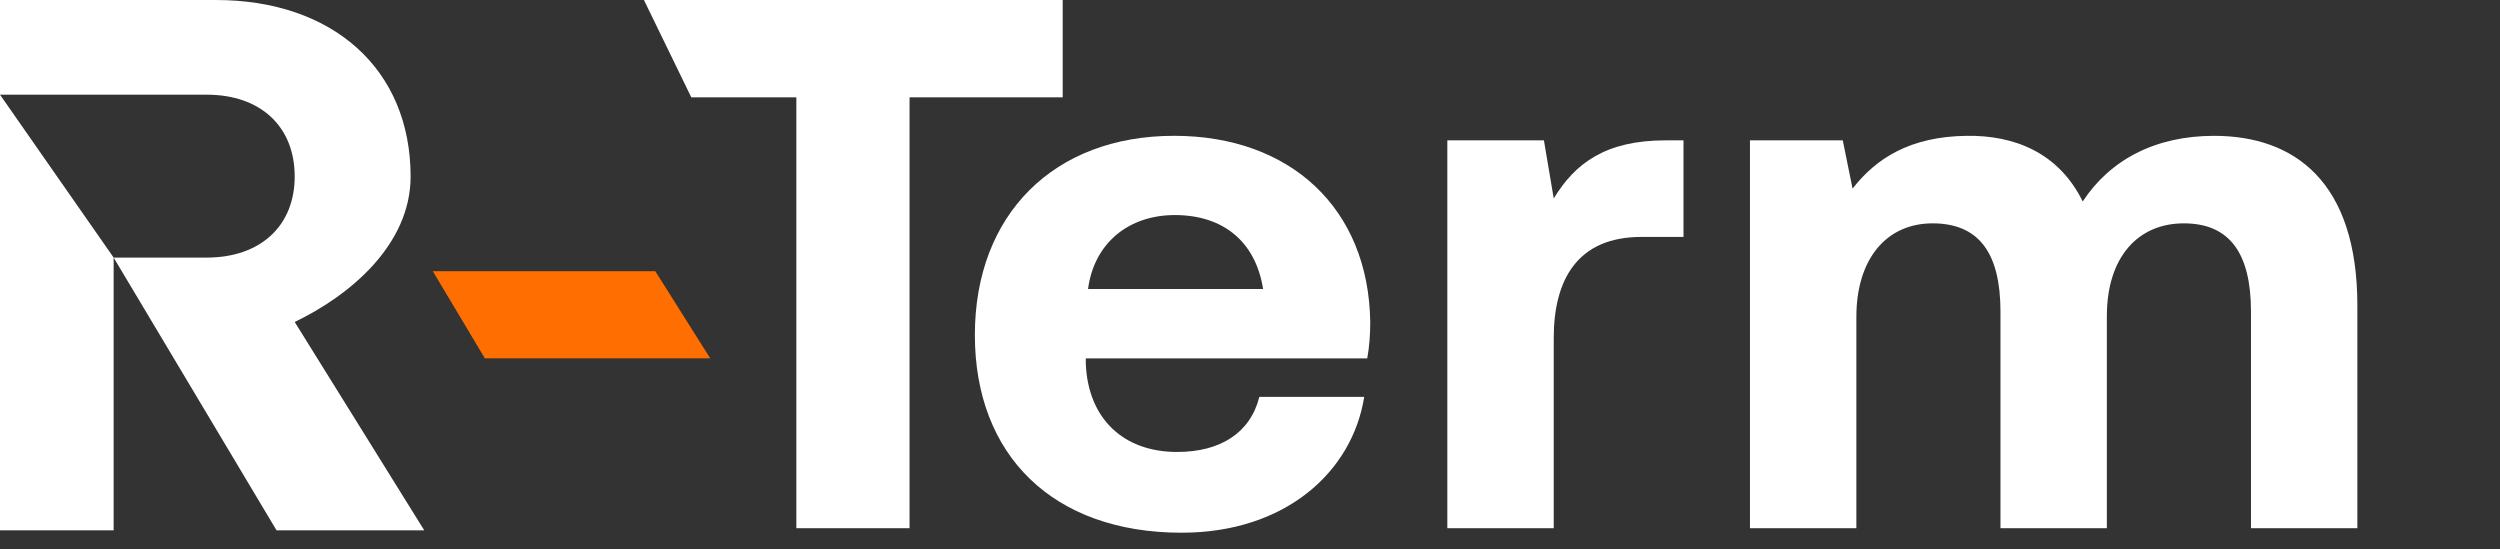
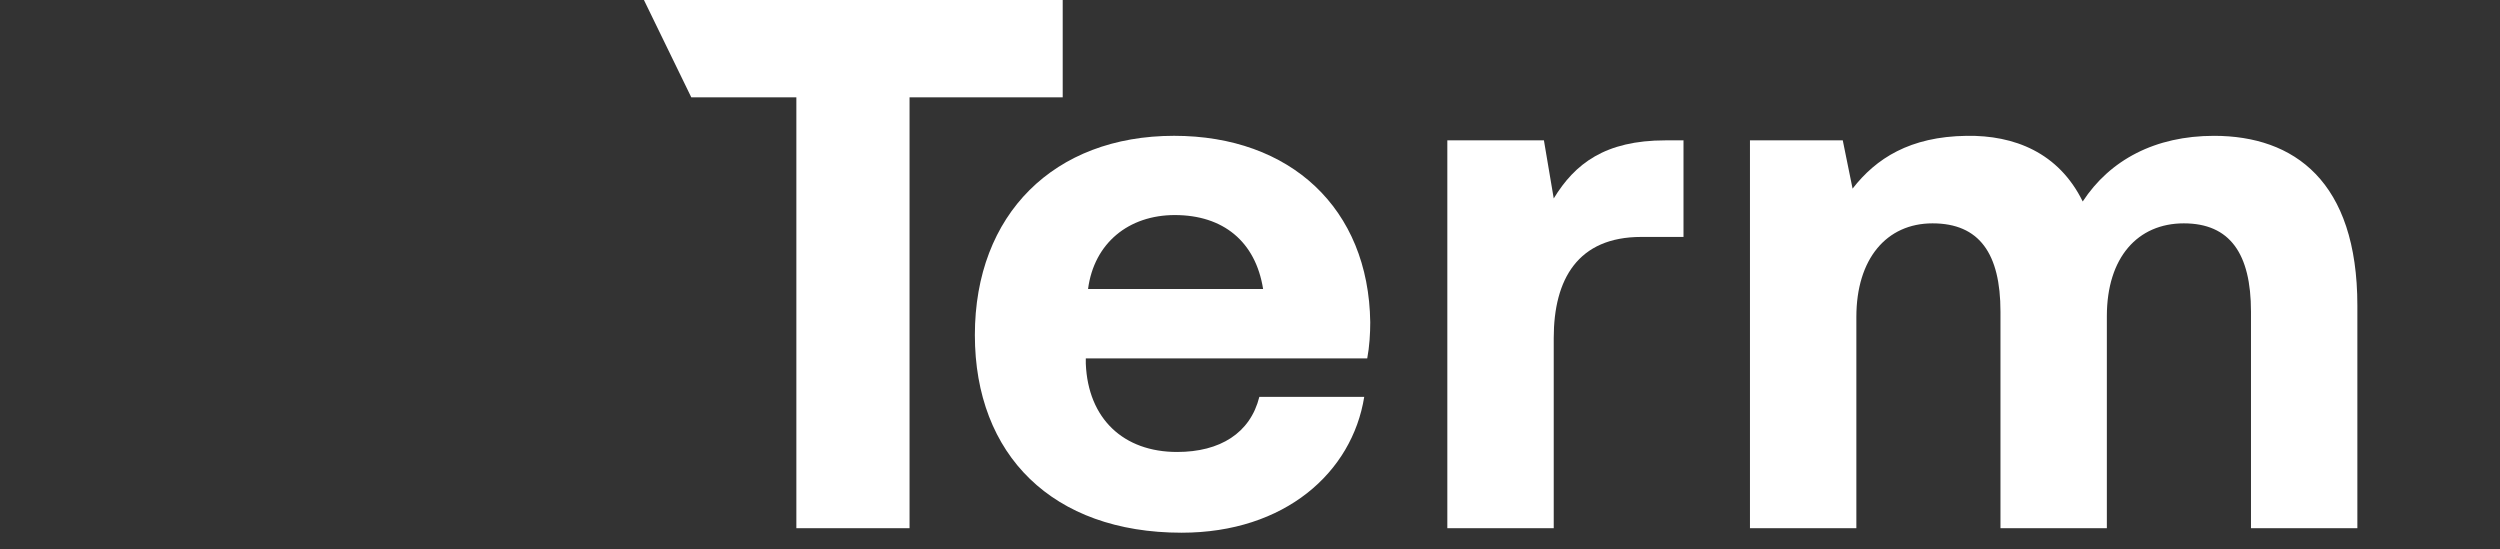
<svg xmlns="http://www.w3.org/2000/svg" width="132" height="29" viewBox="0 0 132 29" fill="none">
  <rect x="0" y="0" width="132" height="29" fill="#333333" stroke="none" />
-   <path d="M37.5 18.92H25.6L22.853 14.32H34.6L37.5 18.92Z" fill="#FF6E00" />
-   <path d="M0 28V0H11.4C17.56 0 21.68 3.64 21.68 9.32C21.68 12.92 18.48 15.6 15.56 17L22.4 28H14.6L6 13.6V18.6V28H0ZM10.92 5H0L6 13.6H10.92C13.76 13.6 15.56 11.92 15.56 9.32C15.56 6.68 13.76 5 10.92 5Z" fill="white" />
  <path d="M116.9 7.172C121.123 7.172 124.469 9.562 124.469 16.136V24.5V27.889H118.852V24.5V16.454C118.852 13.387 117.736 11.793 115.306 11.793C112.876 11.793 111.242 13.586 111.242 16.693V27.889H105.625V16.454C105.625 13.387 104.509 11.793 102.039 11.793C99.609 11.793 98.016 13.666 98.016 16.733V27.889H92.398V7.411H97.298L97.816 9.96C99.051 8.367 100.844 7.211 103.832 7.172C106.342 7.132 108.693 8.048 109.968 10.638C111.402 8.447 113.792 7.172 116.9 7.172Z" fill="white" />
  <path d="M87.933 7.411H88.889V12.51H86.658C83.311 12.51 82.037 14.741 82.037 17.849V27.888H76.419V7.411H81.519L82.037 10.478C83.152 8.646 84.746 7.411 87.933 7.411Z" fill="white" />
  <path d="M62.389 28.127C55.577 28.127 51.473 24.024 51.473 17.689C51.473 11.315 55.656 7.171 61.991 7.171C68.126 7.171 72.269 10.996 72.349 17.012C72.349 17.61 72.309 18.287 72.19 18.924H57.33V19.203C57.449 22.111 59.322 23.864 62.15 23.864C64.421 23.864 66.015 22.868 66.493 20.956H72.031C71.393 24.94 67.847 28.127 62.389 28.127ZM57.449 15.259H66.692C66.293 12.749 64.58 11.355 62.031 11.355C59.6 11.355 57.768 12.829 57.449 15.259Z" fill="white" />
  <path d="M36.5 5.139L34 0H56.111V5.139H48.024V27.888H42.048V5.139L36.5 5.139Z" fill="white" />
</svg>